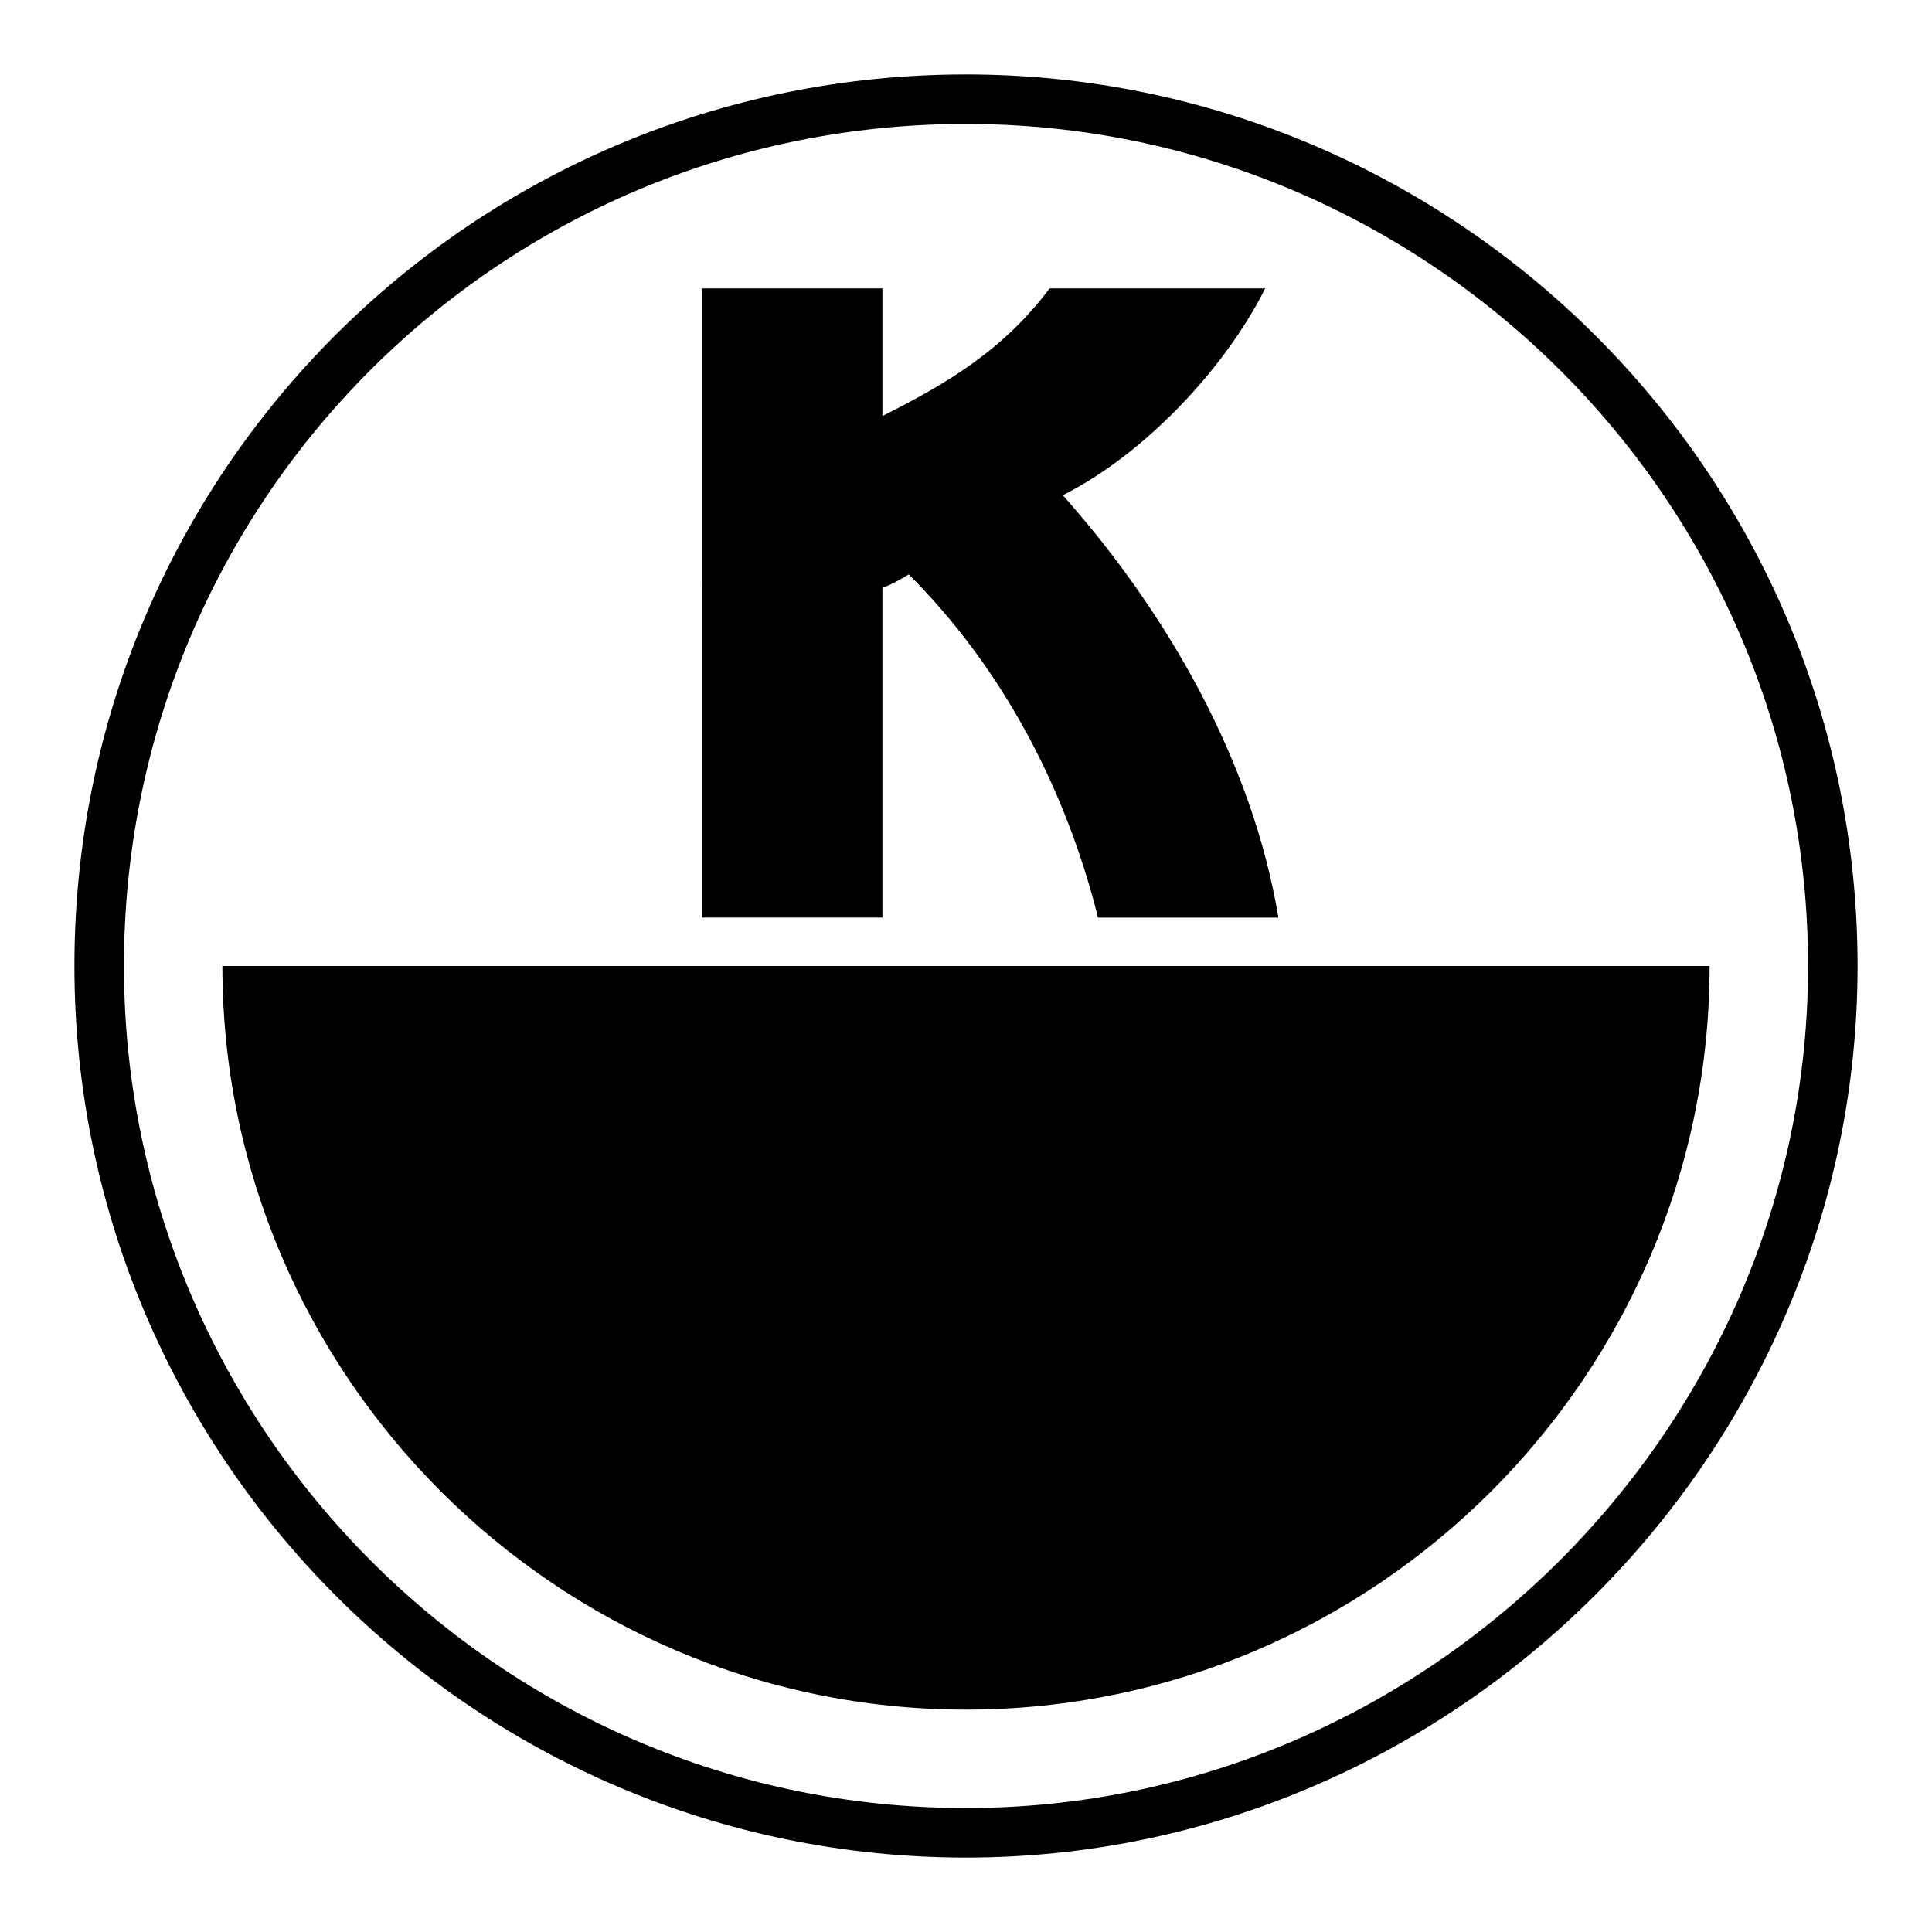
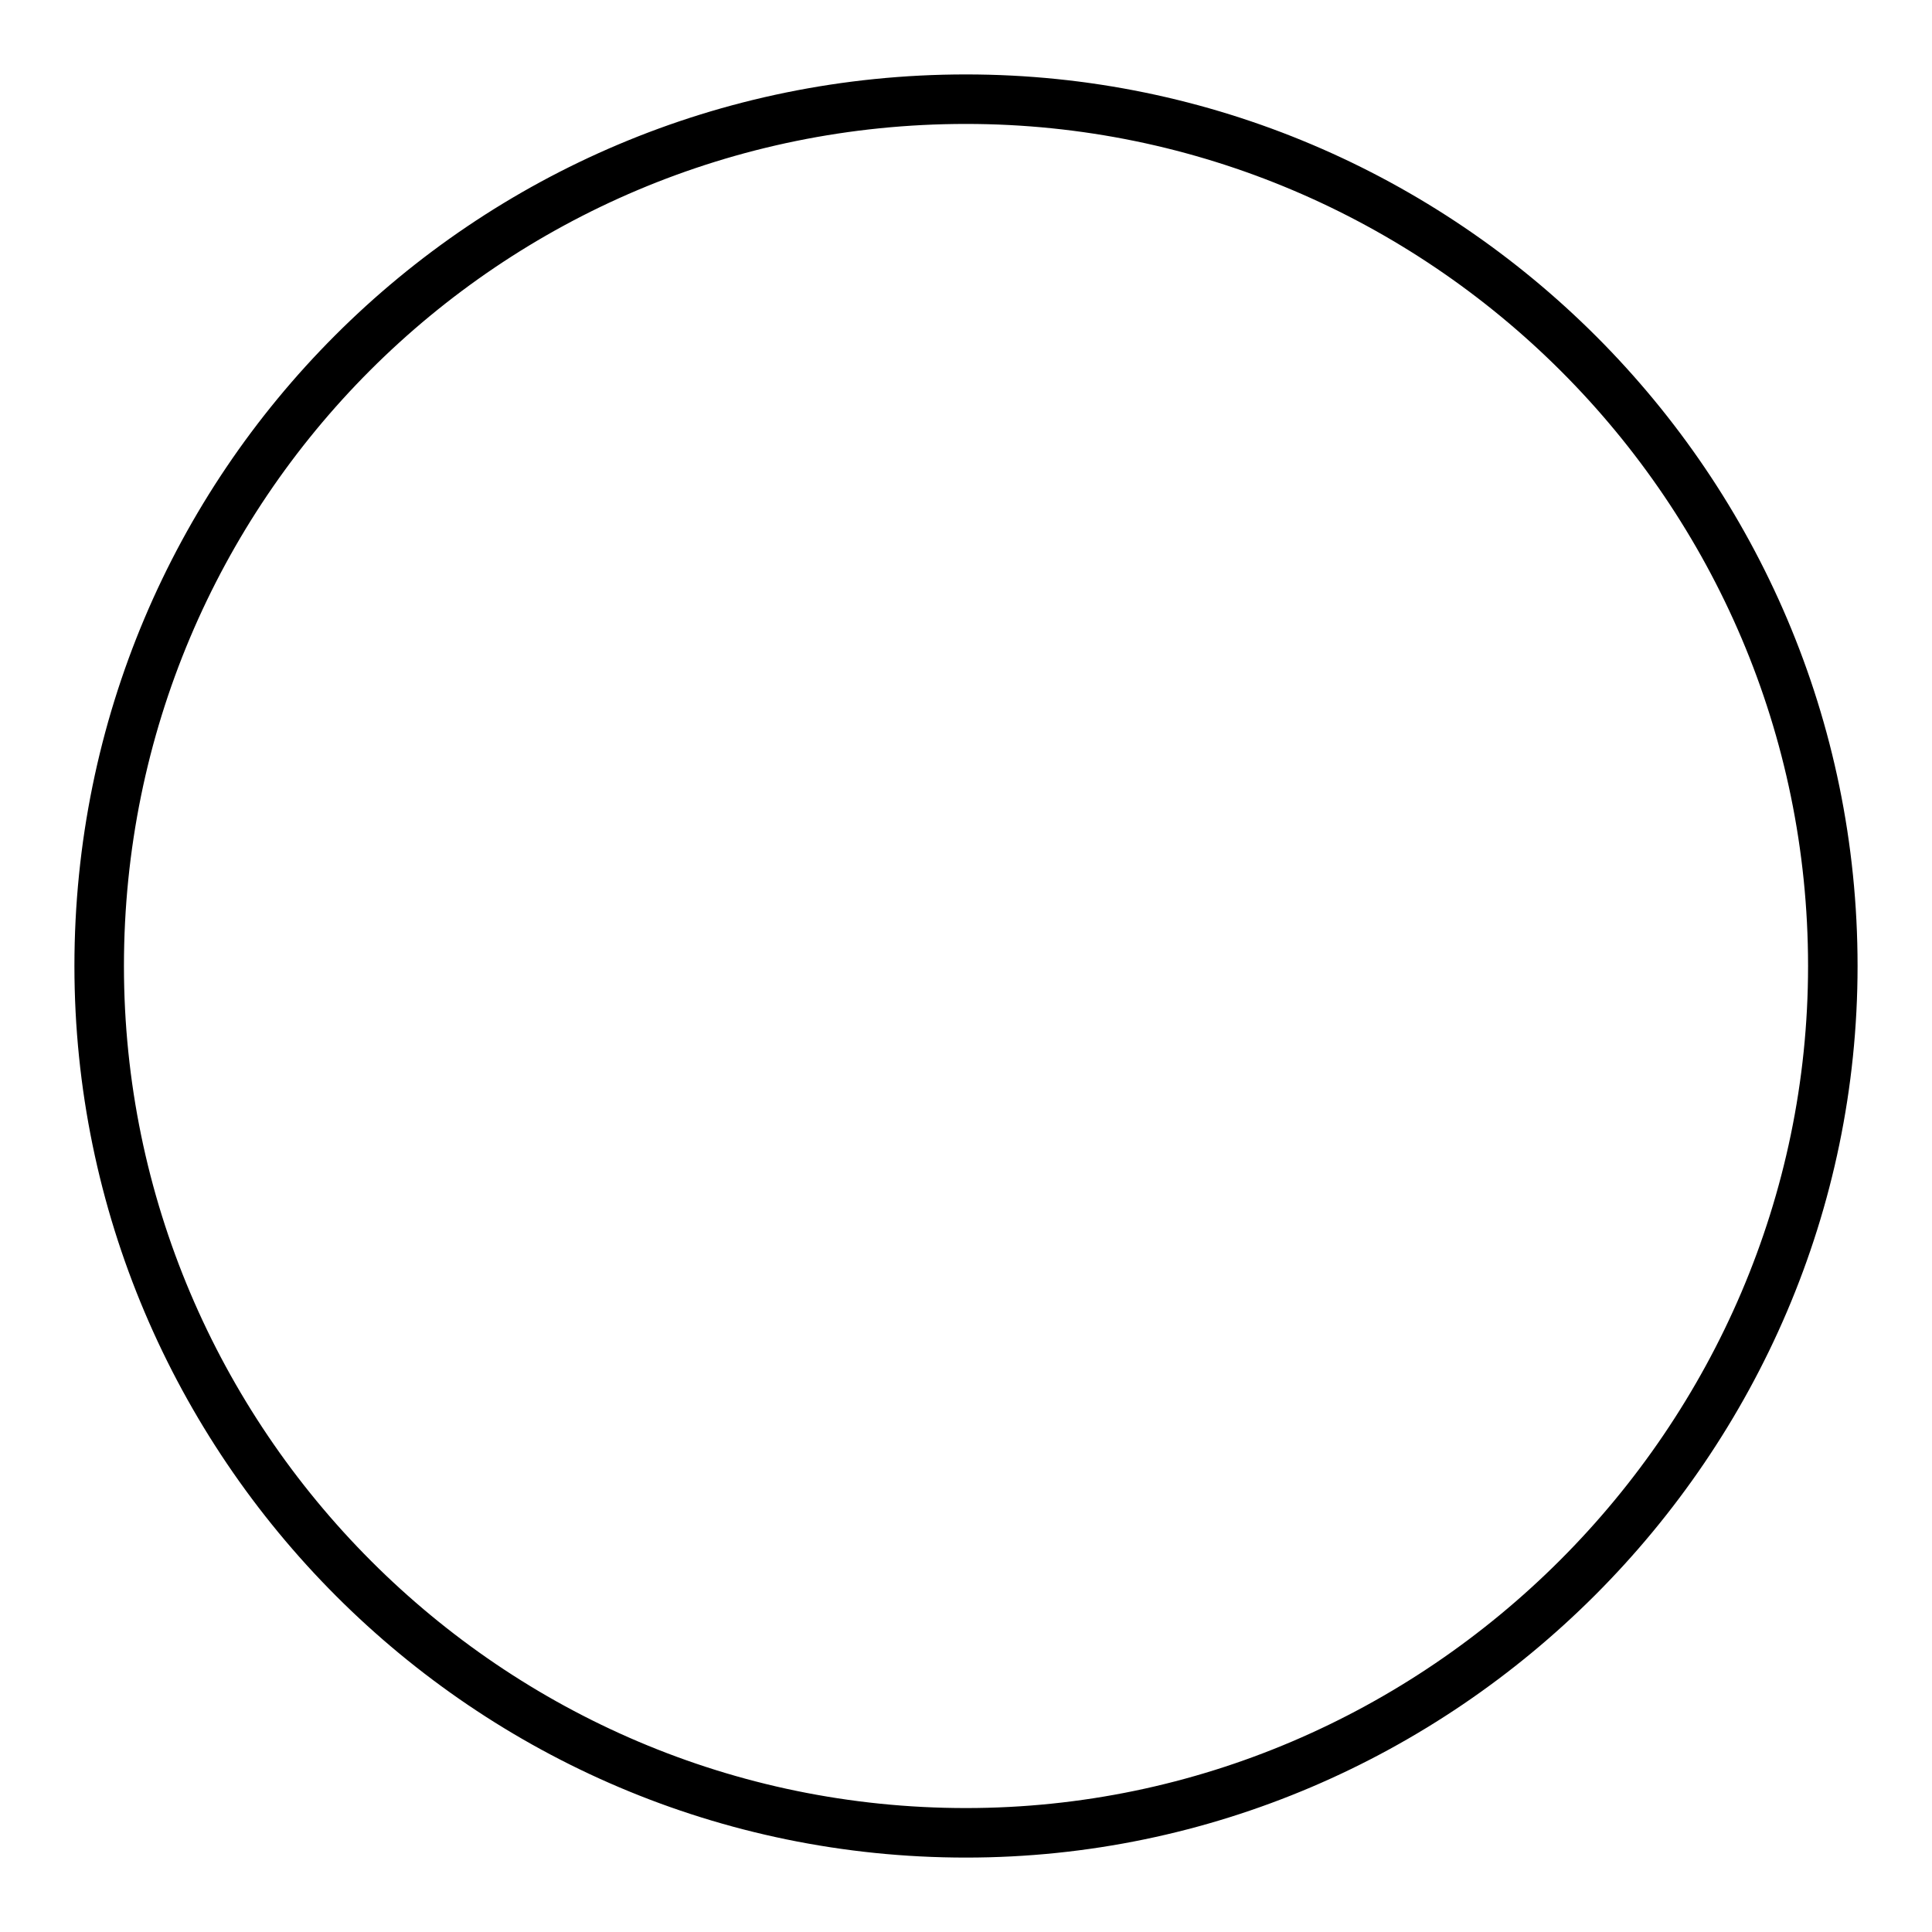
<svg xmlns="http://www.w3.org/2000/svg" width="2500" height="2500" viewBox="0 0 192.756 192.756">
-   <path fill-rule="evenodd" clip-rule="evenodd" fill="#fff" d="M0 0h192.756v192.756H0V0z" />
  <path d="M96.378 7.426c24.438 0 46.726 9.981 62.876 26.129 16.074 16.075 26.076 38.271 26.076 62.823 0 24.384-10.045 46.628-26.186 62.767-16.139 16.141-38.383 26.186-62.767 26.186-24.551 0-46.748-10.002-62.823-26.076-16.148-16.15-26.129-38.438-26.129-62.876 0-24.604 9.936-46.846 26.021-62.93C49.532 17.362 71.773 7.426 96.378 7.426zm59.384 29.62c-15.254-15.253-36.305-24.681-59.384-24.681-23.244 0-44.25 9.383-59.439 24.573-15.19 15.188-24.573 36.195-24.573 59.439 0 23.079 9.428 44.13 24.681 59.384 15.183 15.184 36.145 24.629 59.332 24.629 23.024 0 44.03-9.49 59.276-24.736s24.736-36.252 24.736-59.276c0-23.187-9.446-44.149-24.629-59.332z" />
-   <path d="M96.378 96.378h-74.19c0 40.827 33.363 74.19 74.19 74.19s74.19-33.363 74.19-74.19h-74.19zM88.038 28.773v12.73c6.591-3.296 12.128-6.661 16.681-12.73h21.512c-4.045 8.09-12.188 16.63-20.195 20.633 10.418 11.72 18.906 26.516 21.512 42.143H109.55c-3.211-12.839-9.508-24.872-18.878-34.242-.565.353-2.072 1.208-2.633 1.317v32.924h-18V28.773h17.999z" fill-rule="evenodd" clip-rule="evenodd" />
</svg>